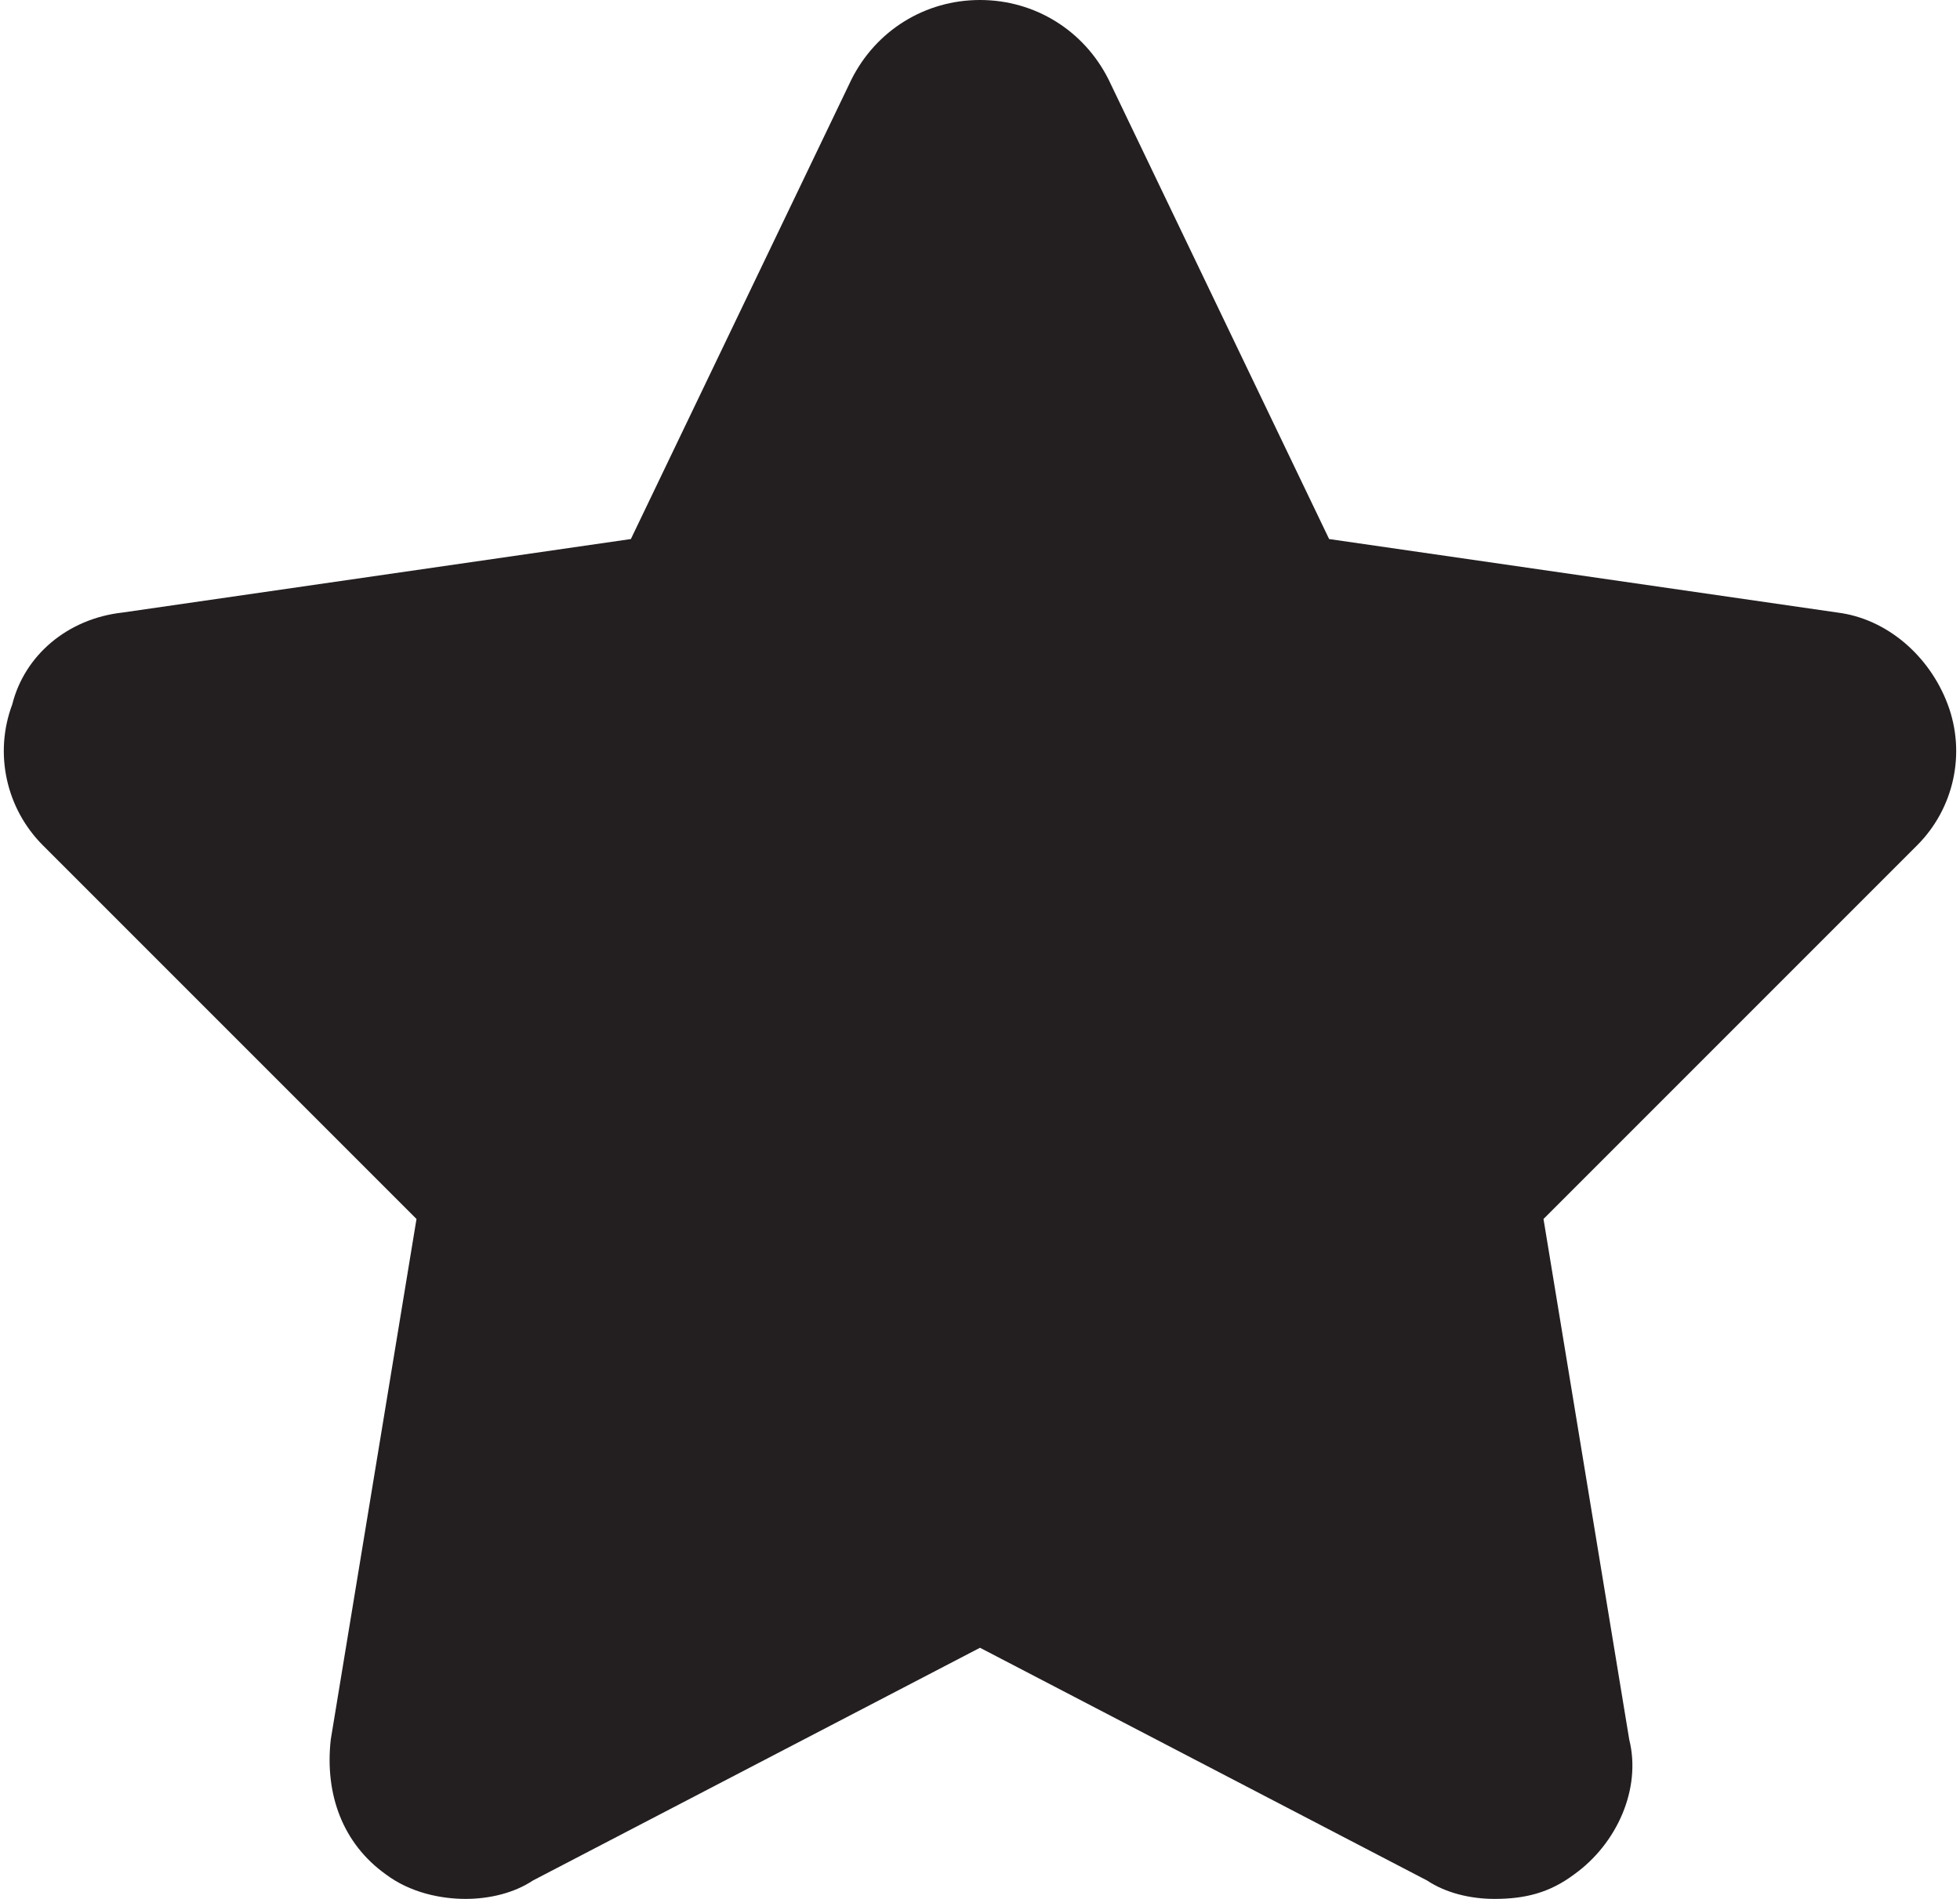
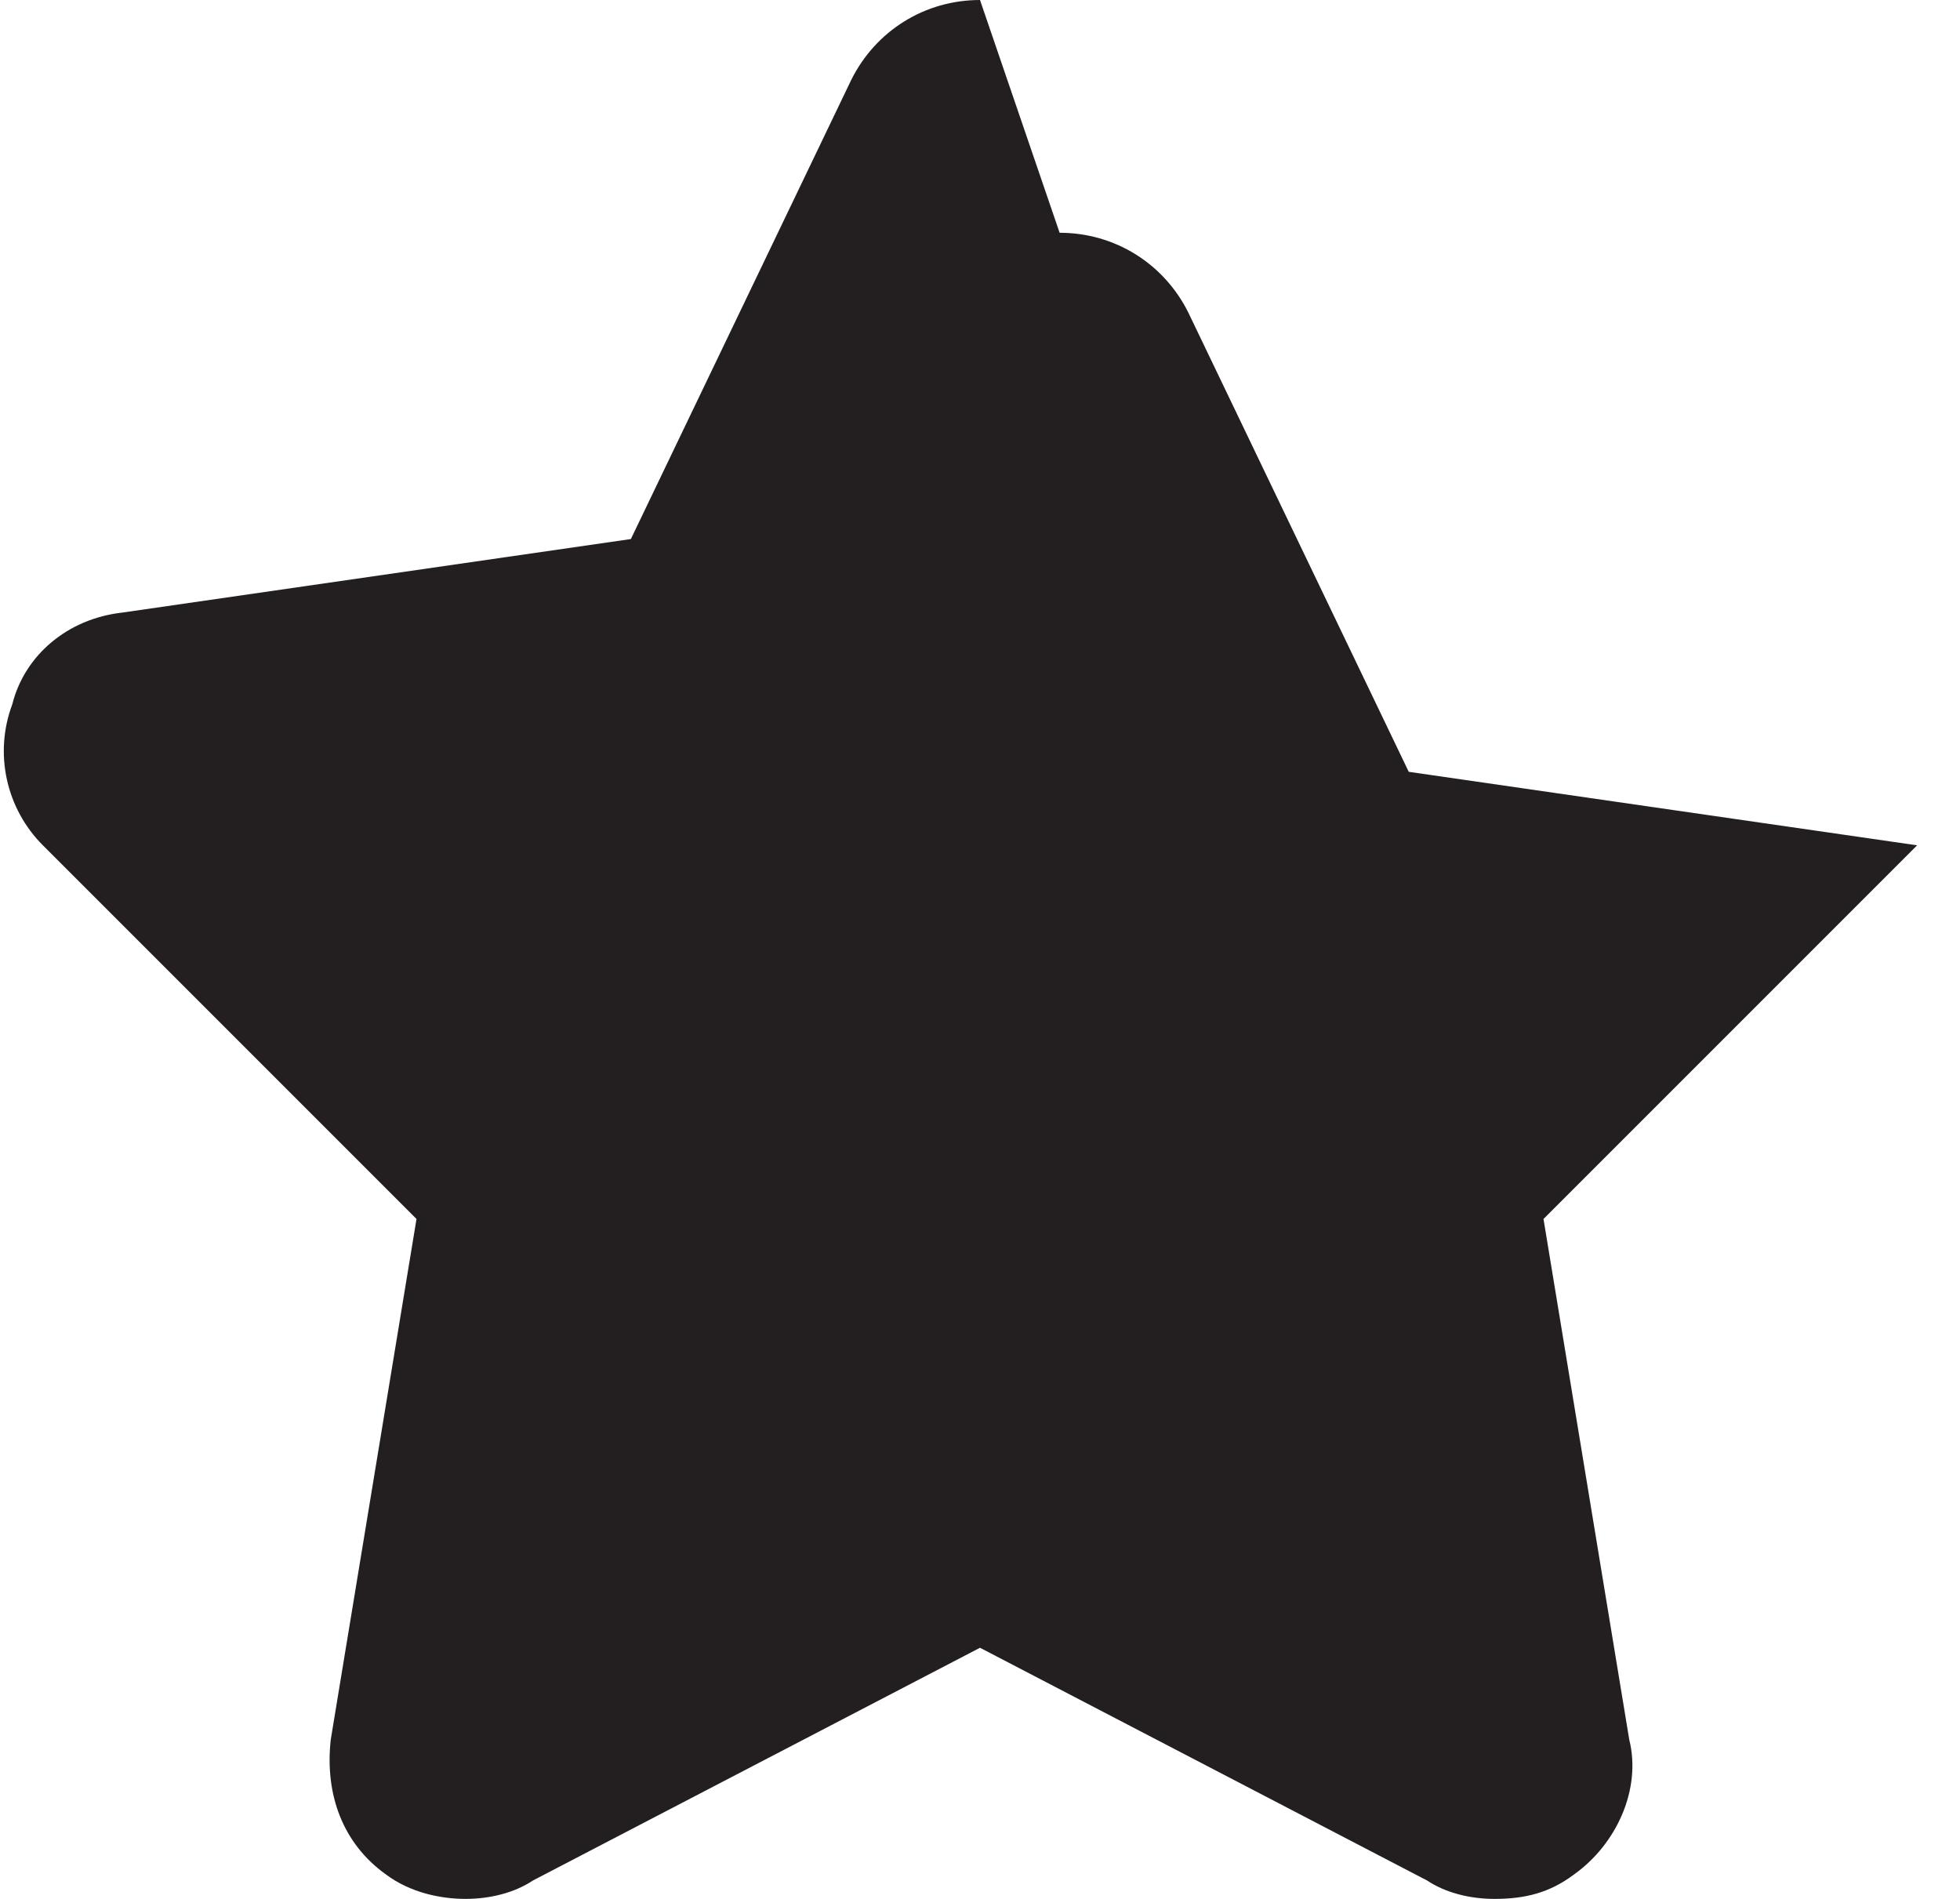
<svg xmlns="http://www.w3.org/2000/svg" enable-background="new 0 0 32 31" viewBox="0 0 32 31">
  <style type="text/css">.st0{fill:#231F20;}</style>
-   <path class="st0" d="M16 0c-.9 0-1.7.5-2.1 1.3l-3.6 7.5-8.3 1.2c-.9.1-1.6.7-1.8 1.5-.3.8-.1 1.7.5 2.3l6.1 6.1-1.4 8.5c-.1.9.2 1.7.9 2.2.4.3.9.4 1.3.4s.8-.1 1.1-.3l7.3-3.8 7.3 3.8c.3.2.7.3 1.1.3.5 0 .9-.1 1.3-.4.7-.5 1.1-1.4.9-2.2l-1.4-8.5 6.1-6.1c.6-.6.8-1.5.5-2.3-.3-.8-1-1.4-1.8-1.5l-8.3-1.2-3.6-7.5c-.4-.8-1.2-1.3-2.1-1.3z" />
+   <path class="st0" d="M16 0c-.9 0-1.7.5-2.1 1.3l-3.6 7.5-8.3 1.2c-.9.1-1.6.7-1.8 1.5-.3.8-.1 1.7.5 2.3l6.1 6.1-1.4 8.5c-.1.9.2 1.7.9 2.2.4.3.9.4 1.3.4s.8-.1 1.1-.3l7.3-3.8 7.3 3.8c.3.2.7.3 1.1.3.5 0 .9-.1 1.3-.4.7-.5 1.1-1.4.9-2.2l-1.4-8.5 6.1-6.1l-8.3-1.2-3.6-7.5c-.4-.8-1.2-1.3-2.1-1.3z" />
</svg>